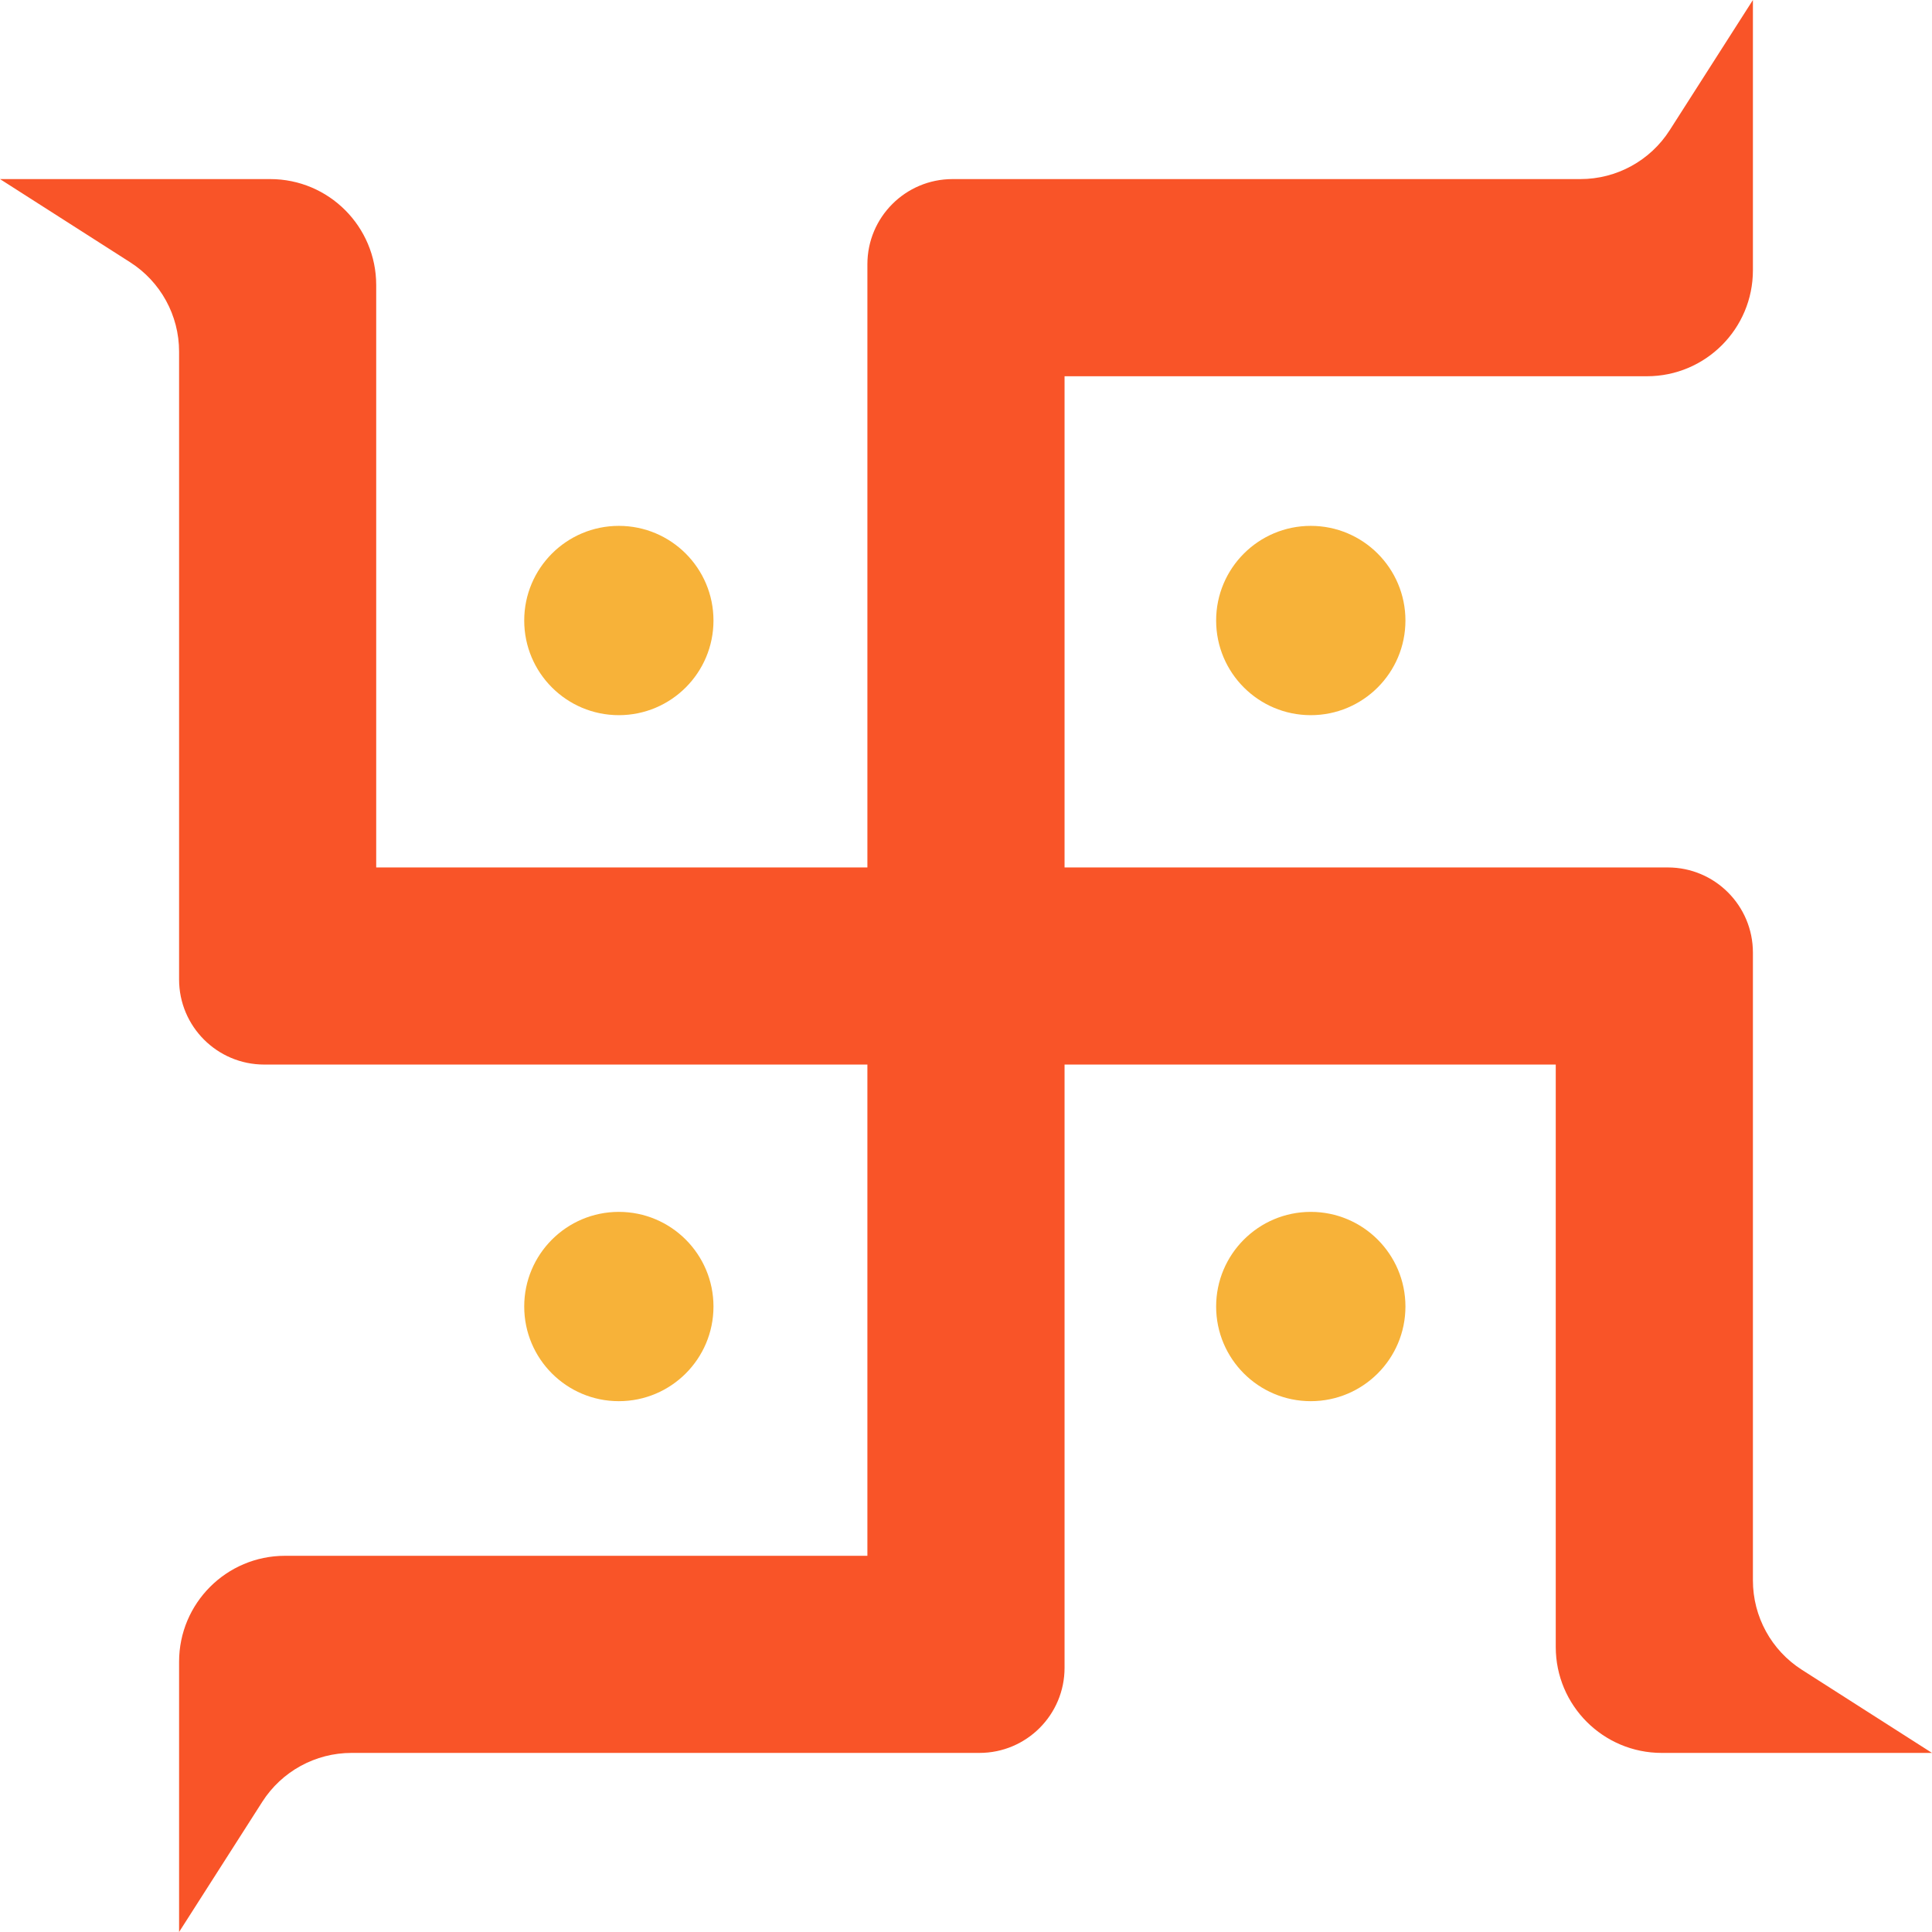
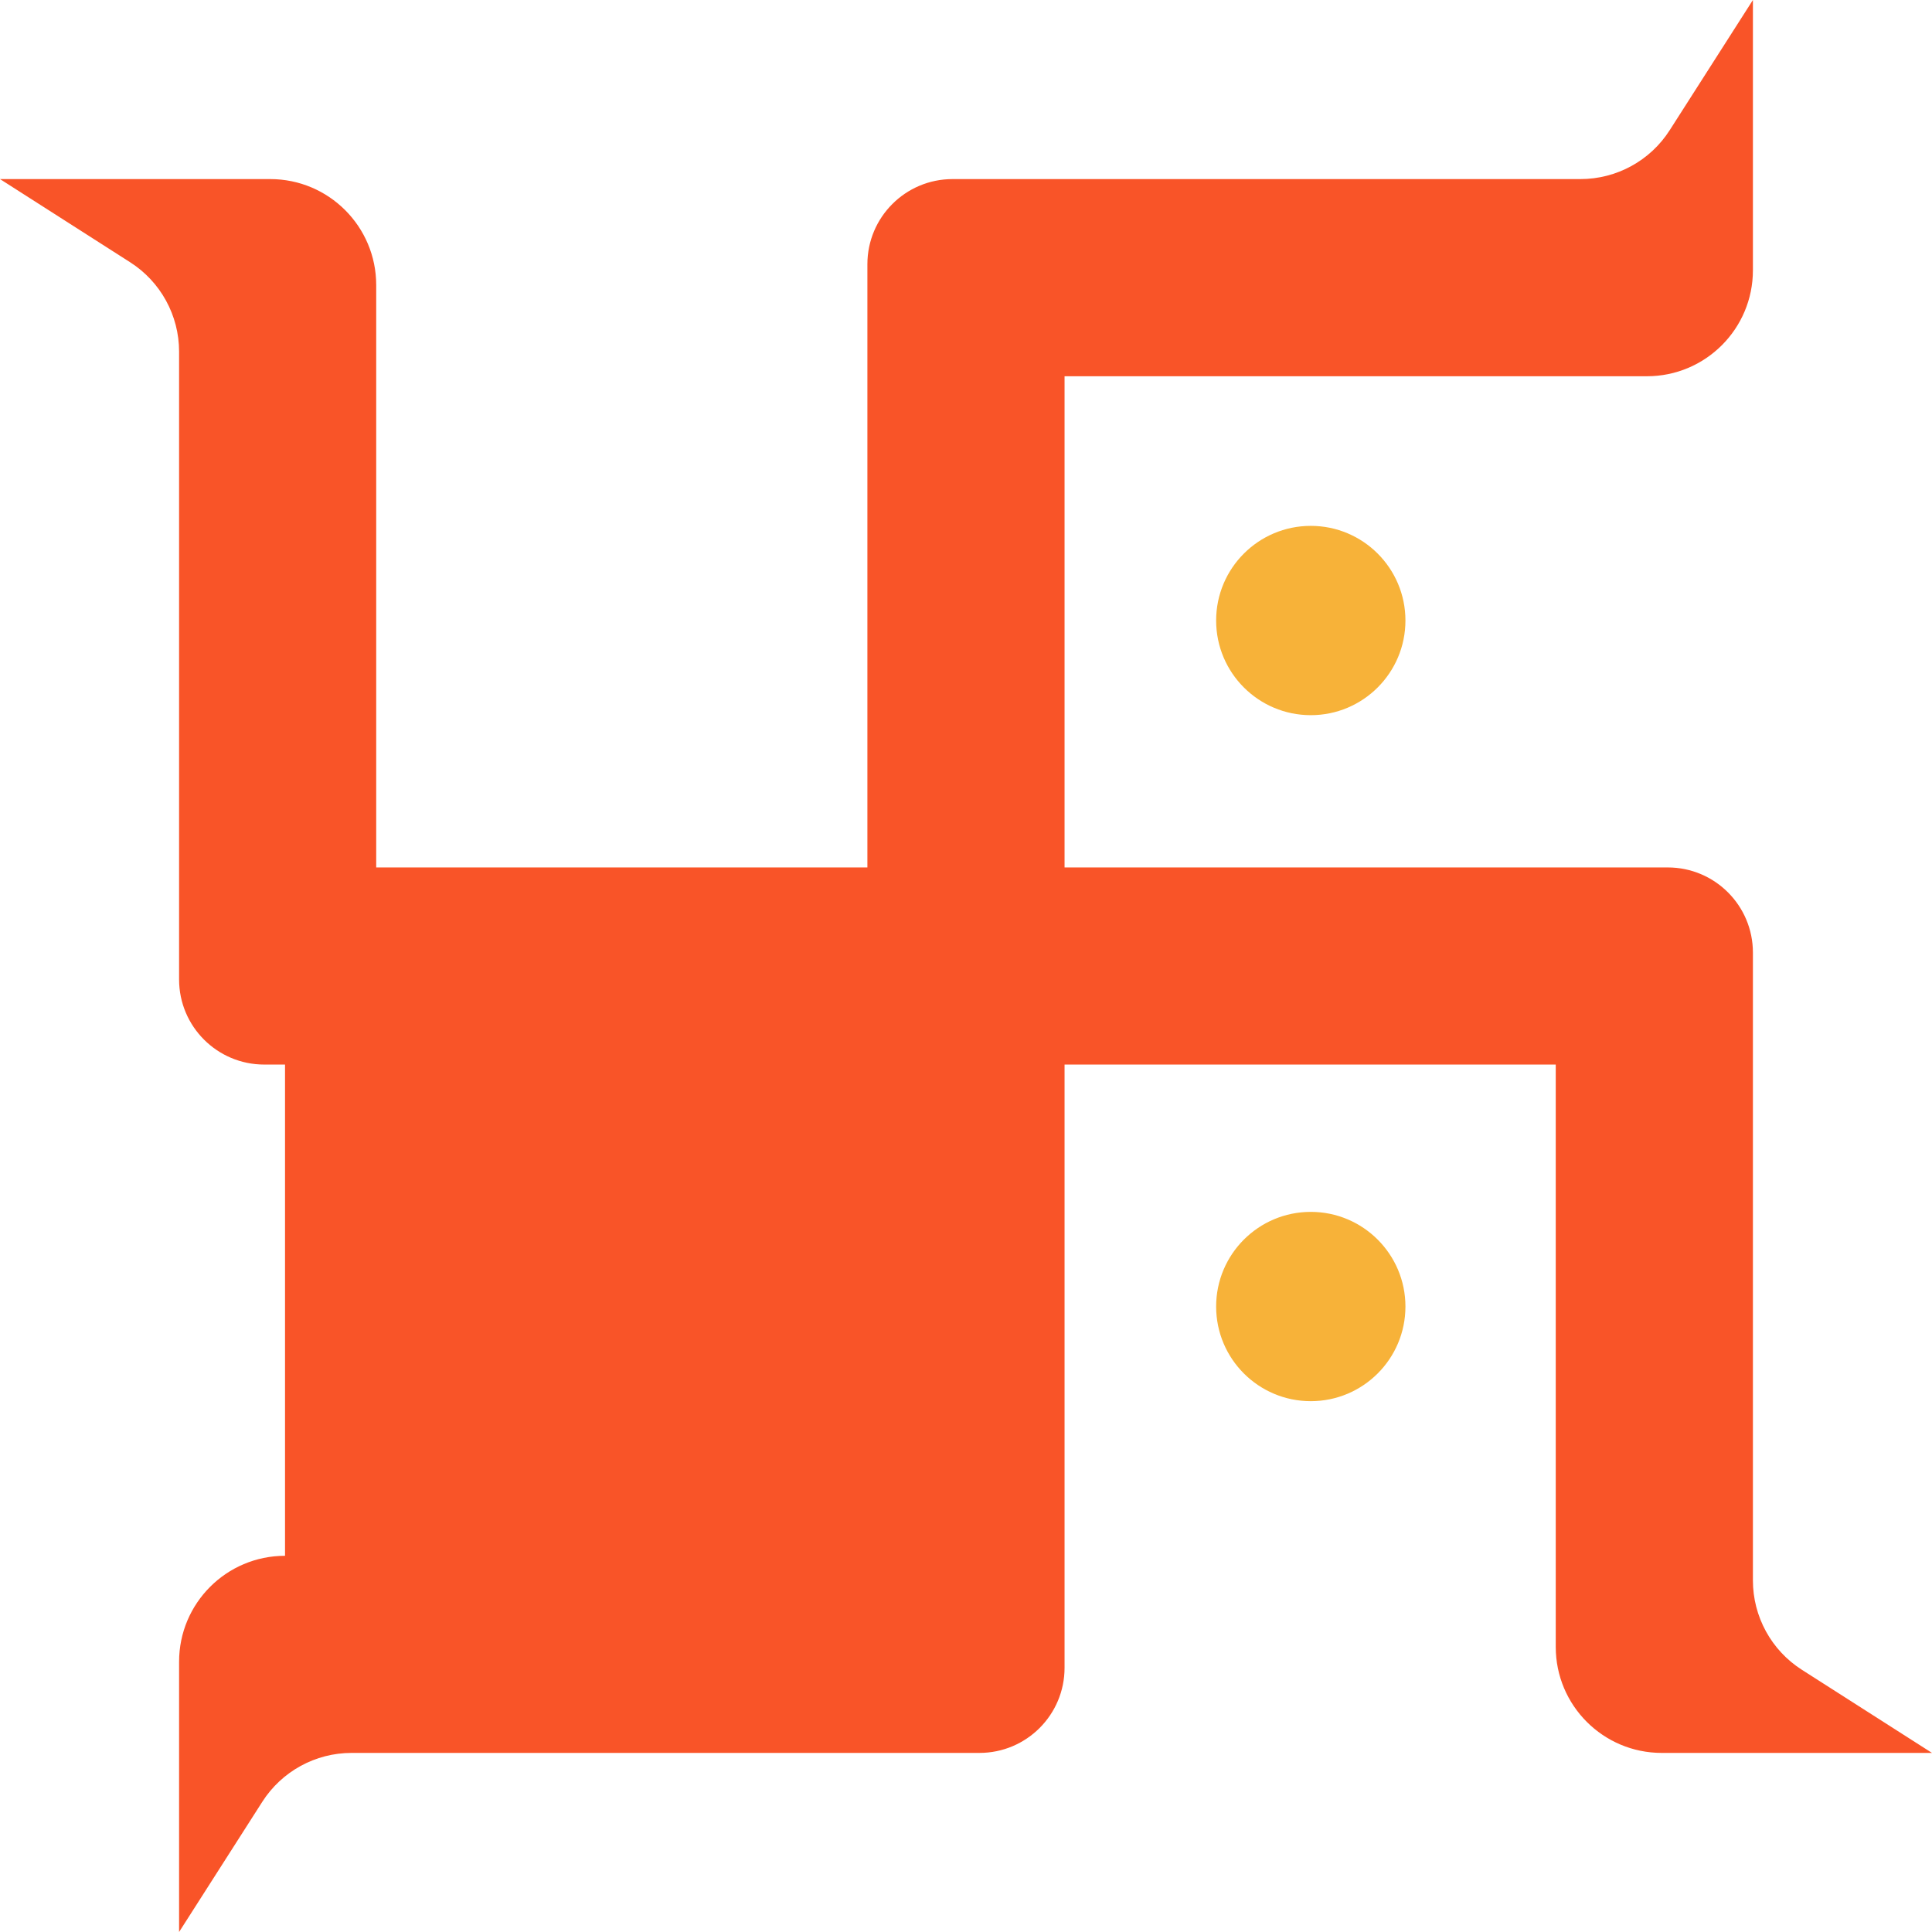
<svg xmlns="http://www.w3.org/2000/svg" height="800px" width="800px" version="1.1" id="Layer_1" viewBox="0 0 512 512" xml:space="preserve">
  <g>
    <path style="fill:#F7B239;" d="M163.995,321.16c13.854,0,25.083,11.24,25.083,25.083c0,13.854-11.229,25.083-25.083,25.083   c-13.843,0-25.071-11.229-25.071-25.083C138.923,332.4,150.152,321.16,163.995,321.16z" />
-     <path style="fill:#F7B239;" d="M163.995,139.361c13.854,0,25.083,11.229,25.083,25.083c0,13.854-11.229,25.083-25.083,25.083   c-13.843,0-25.071-11.229-25.071-25.083C138.923,150.59,150.152,139.361,163.995,139.361z" />
    <path style="fill:#F7B239;" d="M347.372,139.361c13.843,0,25.083,11.229,25.083,25.083c0,13.854-11.24,25.083-25.083,25.083   c-13.854,0-25.083-11.229-25.083-25.083C322.289,150.59,333.518,139.361,347.372,139.361z" />
    <path style="fill:#F7B239;" d="M347.372,321.16c13.843,0,25.083,11.24,25.083,25.083c0,13.854-11.24,25.083-25.083,25.083   c-13.854,0-25.083-11.229-25.083-25.083C322.289,332.4,333.518,321.16,347.372,321.16z" />
  </g>
-   <path style="fill:#F95428;" d="M512,464.541h-47.459h-24.162c-15.513,0-28.089-12.576-28.089-28.077V282.119H282.119v159.86  c0,12.461-10.1,22.561-22.561,22.561H93.157c-9.582,0-18.495,4.895-23.655,12.968L47.459,512v-47.459v-24.162  c0-15.501,12.564-28.077,28.077-28.077h154.332V282.119H70.02c-12.461,0-22.561-10.1-22.561-22.561V93.168  c0-9.582-4.895-18.507-12.968-23.666L0,47.459h47.459h24.15c15.513,0,28.089,12.576,28.089,28.089v154.332h130.171V70.02  c0-12.461,10.111-22.561,22.572-22.561h166.39c9.582,0,18.507-4.883,23.666-12.968L464.541,0v47.459v24.162  c0,15.513-12.576,28.089-28.089,28.089H282.119v130.171h159.86c12.461,0,22.561,10.1,22.561,22.561v166.39  c0,9.582,4.883,18.507,12.956,23.666L512,464.541z" />
+   <path style="fill:#F95428;" d="M512,464.541h-47.459h-24.162c-15.513,0-28.089-12.576-28.089-28.077V282.119H282.119v159.86  c0,12.461-10.1,22.561-22.561,22.561H93.157c-9.582,0-18.495,4.895-23.655,12.968L47.459,512v-47.459v-24.162  c0-15.501,12.564-28.077,28.077-28.077V282.119H70.02c-12.461,0-22.561-10.1-22.561-22.561V93.168  c0-9.582-4.895-18.507-12.968-23.666L0,47.459h47.459h24.15c15.513,0,28.089,12.576,28.089,28.089v154.332h130.171V70.02  c0-12.461,10.111-22.561,22.572-22.561h166.39c9.582,0,18.507-4.883,23.666-12.968L464.541,0v47.459v24.162  c0,15.513-12.576,28.089-28.089,28.089H282.119v130.171h159.86c12.461,0,22.561,10.1,22.561,22.561v166.39  c0,9.582,4.883,18.507,12.956,23.666L512,464.541z" />
</svg>